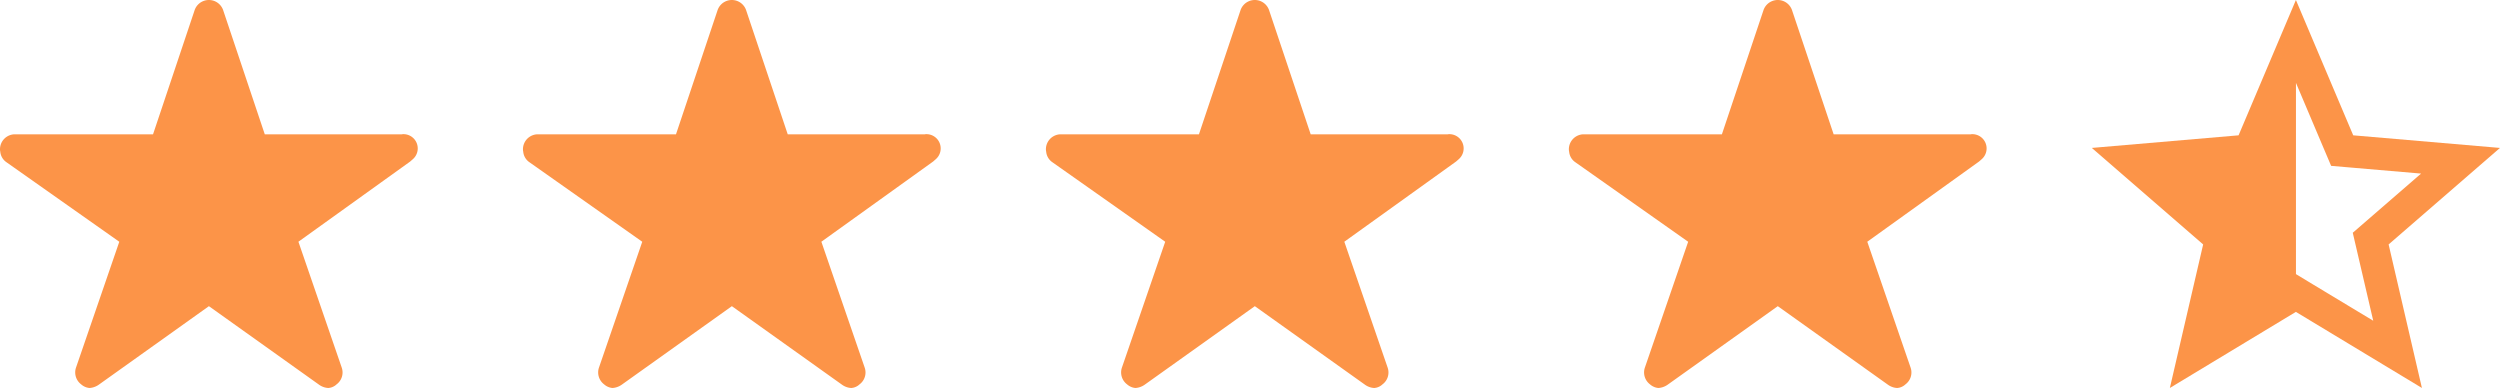
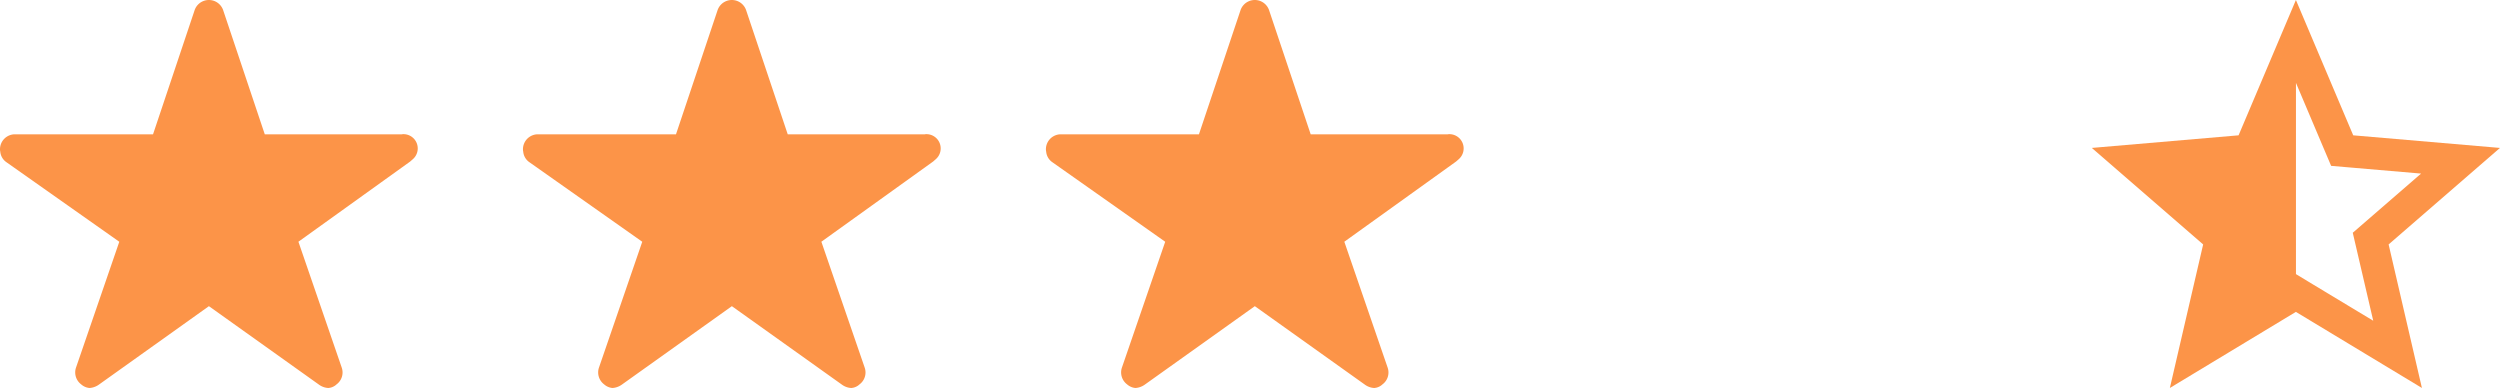
<svg xmlns="http://www.w3.org/2000/svg" width="105.138" height="16.316" viewBox="0 0 105.138 16.316">
  <g id="review-stars" transform="translate(-828.163 -512.723)">
    <path id="Icon_ionic-ios-star" data-name="Icon ionic-ios-star" d="M19.154,9.023H13.385L11.631,3.791a.635.635,0,0,0-1.192,0L8.686,9.023H2.878a.629.629,0,0,0-.628.628.461.461,0,0,0,.012.106.6.6,0,0,0,.263.443l4.742,3.342-1.82,5.291a.629.629,0,0,0,.216.706.607.607,0,0,0,.353.153.769.769,0,0,0,.392-.141l4.628-3.3,4.628,3.3a.735.735,0,0,0,.392.141.563.563,0,0,0,.349-.153.622.622,0,0,0,.216-.706L14.8,13.541l4.7-3.373.114-.1a.6.6,0,0,0-.463-1.047Z" transform="translate(825.913 509.348)" fill="#fc9448" />
    <path id="Icon_ionic-ios-star-2" data-name="Icon ionic-ios-star" d="M19.154,9.023H13.385L11.631,3.791a.635.635,0,0,0-1.192,0L8.686,9.023H2.878a.629.629,0,0,0-.628.628.461.461,0,0,0,.012.106.6.6,0,0,0,.263.443l4.742,3.342-1.82,5.291a.629.629,0,0,0,.216.706.607.607,0,0,0,.353.153.769.769,0,0,0,.392-.141l4.628-3.3,4.628,3.3a.735.735,0,0,0,.392.141.563.563,0,0,0,.349-.153.622.622,0,0,0,.216-.706L14.8,13.541l4.7-3.373.114-.1a.6.6,0,0,0-.463-1.047Z" transform="translate(847.906 509.348)" fill="#fc9448" />
    <path id="Icon_ionic-ios-star-3" data-name="Icon ionic-ios-star" d="M19.154,9.023H13.385L11.631,3.791a.635.635,0,0,0-1.192,0L8.686,9.023H2.878a.629.629,0,0,0-.628.628.461.461,0,0,0,.012.106.6.6,0,0,0,.263.443l4.742,3.342-1.82,5.291a.629.629,0,0,0,.216.706.607.607,0,0,0,.353.153.769.769,0,0,0,.392-.141l4.628-3.3,4.628,3.3a.735.735,0,0,0,.392.141.563.563,0,0,0,.349-.153.622.622,0,0,0,.216-.706L14.8,13.541l4.7-3.373.114-.1a.6.6,0,0,0-.463-1.047Z" transform="translate(869.899 509.348)" fill="#fc9448" />
-     <path id="Icon_ionic-ios-star-4" data-name="Icon ionic-ios-star" d="M19.154,9.023H13.385L11.631,3.791a.635.635,0,0,0-1.192,0L8.686,9.023H2.878a.629.629,0,0,0-.628.628.461.461,0,0,0,.012.106.6.6,0,0,0,.263.443l4.742,3.342-1.82,5.291a.629.629,0,0,0,.216.706.607.607,0,0,0,.353.153.769.769,0,0,0,.392-.141l4.628-3.3,4.628,3.3a.735.735,0,0,0,.392.141.563.563,0,0,0,.349-.153.622.622,0,0,0,.216-.706L14.8,13.541l4.7-3.373.114-.1a.6.6,0,0,0-.463-1.047Z" transform="translate(891.892 509.348)" fill="#fc9448" />
    <path id="Icon_ionic-md-star-half" data-name="Icon ionic-md-star-half" d="M20.962,10.721l-6.172-.53L12.38,4.5,9.969,10.191l-6.172.53,4.682,4.059-1.4,6.036,5.3-3.2,5.3,3.2-1.4-6.036Zm-7.88,5.731-.7-.424V7.986l1.159,2.735.32.754.816.07,2.968.255L15.39,13.752l-.619.537.186.8.675,2.9Z" transform="translate(912.338 508.223)" fill="#fc9448" />
  </g>
</svg>